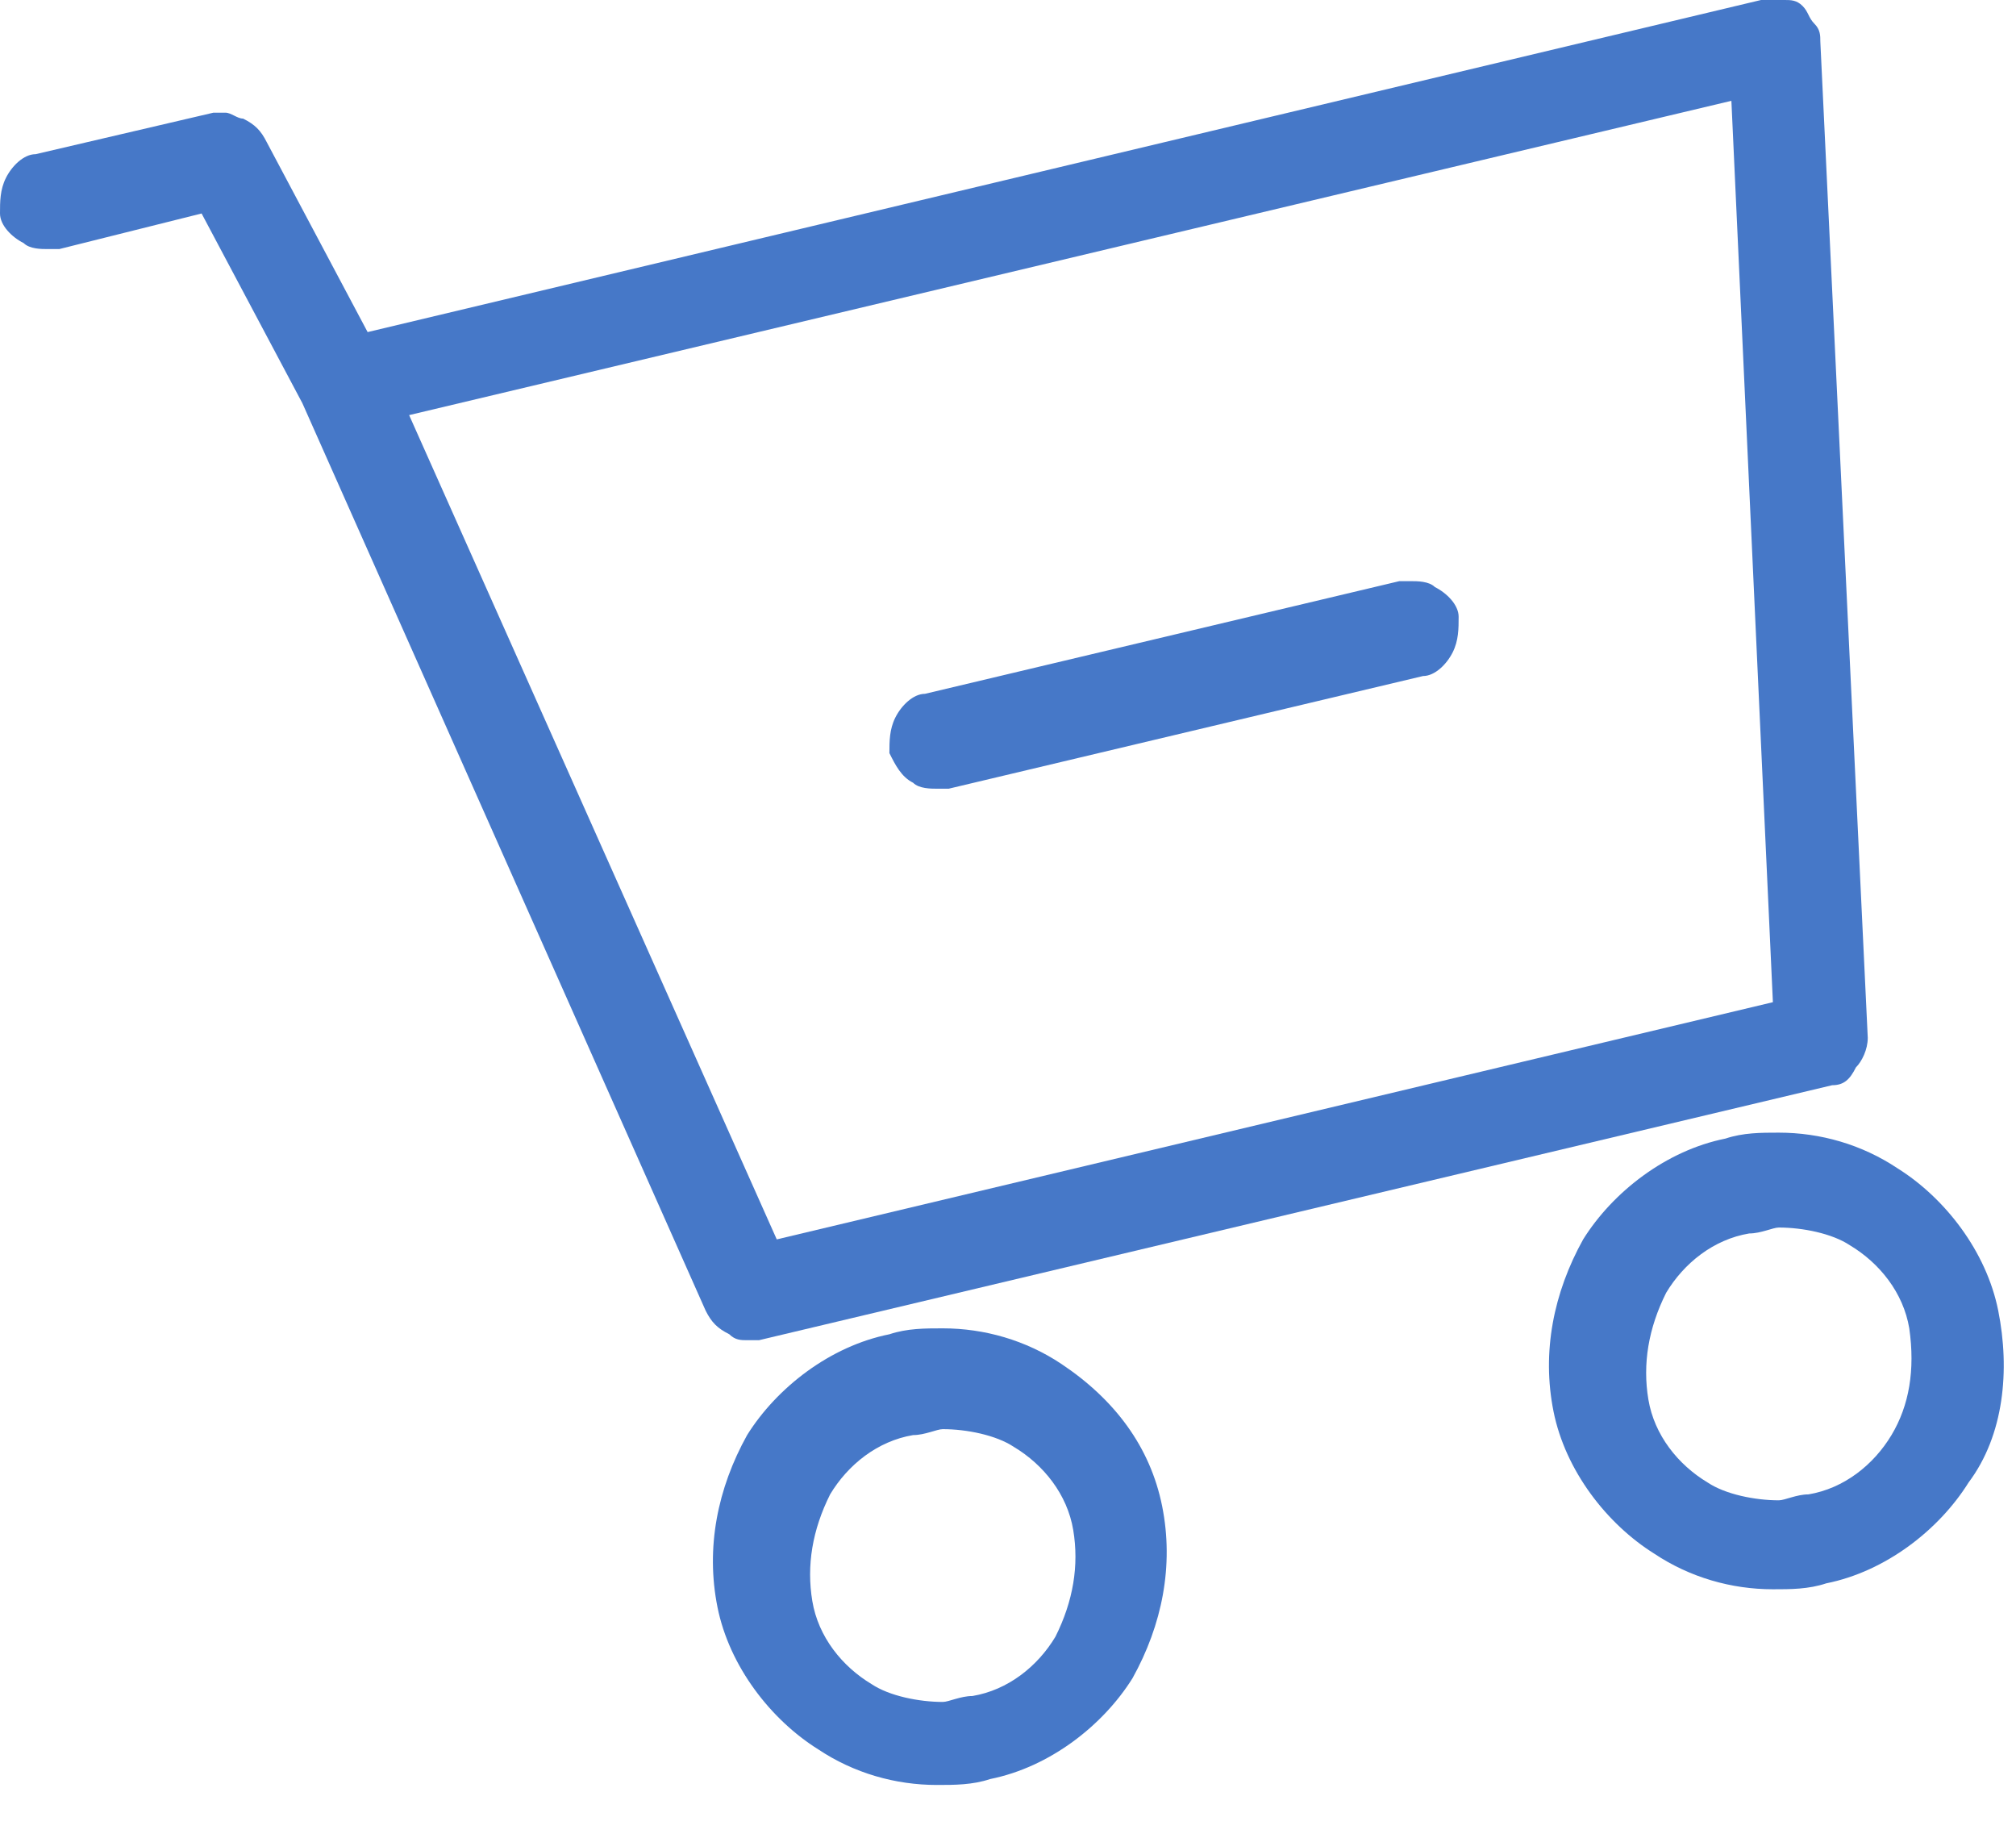
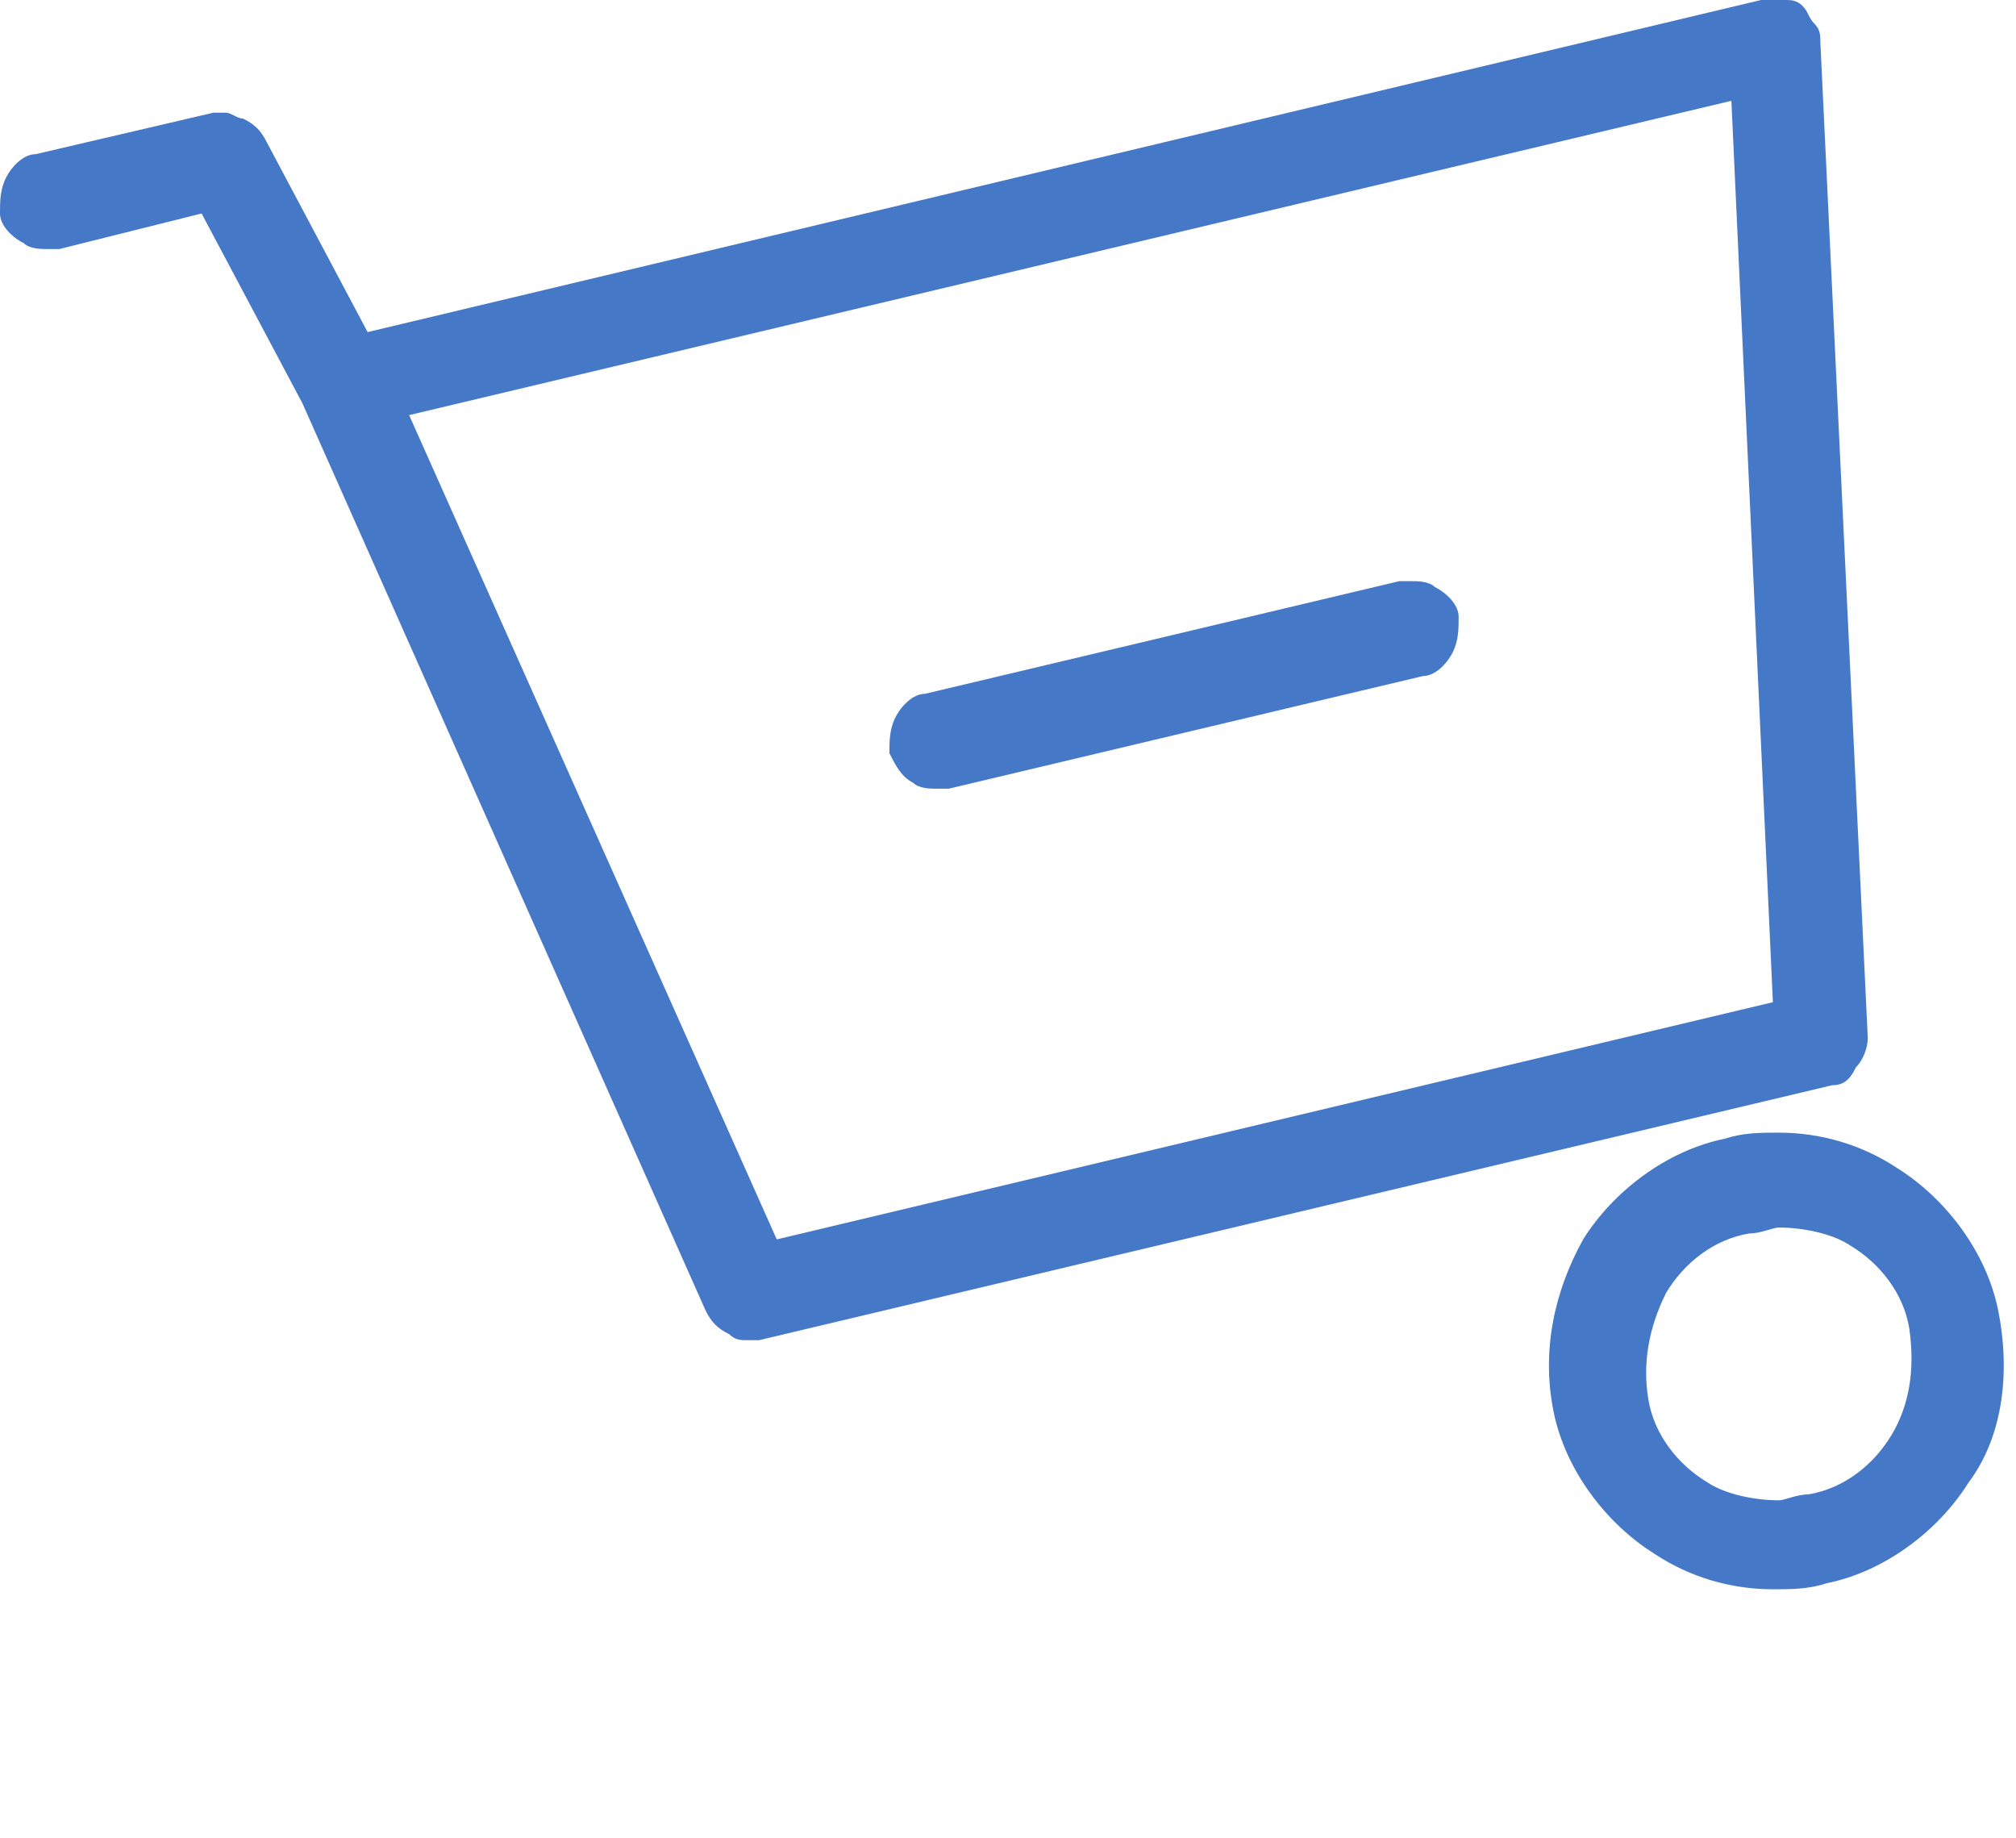
<svg xmlns="http://www.w3.org/2000/svg" width="34" height="31" viewBox="0 0 34 31" fill="none">
  <path d="M15.4 13.2C15.5 13.3 15.7 13.3 15.8 13.3C15.9 13.3 15.9 13.3 16 13.3L24 11.4C24.2 11.4 24.4 11.2 24.5 11C24.6 10.8 24.6 10.6 24.6 10.4C24.6 10.2 24.4 10 24.2 9.9C24.1 9.8 23.9 9.8 23.8 9.8C23.7 9.8 23.7 9.8 23.6 9.8L15.6 11.7C15.4 11.7 15.2 11.9 15.1 12.1C15 12.3 15 12.5 15 12.7C15.1 12.9 15.2 13.1 15.4 13.2Z" fill="#4678C8" />
-   <path d="M17.9 23C17.3 22.6 16.6 22.4 15.9 22.4C15.6 22.4 15.3 22.4 15 22.5C14 22.7 13.1 23.4 12.6 24.2C12.1 25.1 11.9 26.1 12.1 27.1C12.3 28.1 13 29 13.8 29.5C14.4 29.9 15.1 30.1 15.8 30.1C16.1 30.1 16.4 30.1 16.7 30C17.7 29.8 18.6 29.1 19.1 28.3C19.6 27.4 19.8 26.4 19.6 25.4C19.4 24.4 18.8 23.6 17.9 23ZM17.8 27.6C17.5 28.1 17 28.5 16.4 28.6C16.2 28.6 16 28.7 15.9 28.7C15.5 28.7 15 28.6 14.7 28.4C14.2 28.1 13.8 27.6 13.7 27C13.6 26.4 13.7 25.8 14 25.2C14.3 24.7 14.8 24.3 15.4 24.2C15.6 24.2 15.8 24.1 15.9 24.1C16.3 24.1 16.8 24.2 17.1 24.4C17.6 24.7 18 25.2 18.1 25.8C18.2 26.4 18.1 27 17.8 27.6Z" fill="#4678C8" />
  <path d="M33.7 22.1C33.5 21.1 32.8 20.2 32 19.7C31.4 19.3 30.7 19.1 30 19.1C29.7 19.1 29.4 19.1 29.1 19.2C28.1 19.4 27.2 20.1 26.7 20.9C26.2 21.8 26 22.8 26.2 23.8C26.4 24.8 27.1 25.7 27.9 26.2C28.5 26.6 29.2 26.8 29.9 26.8C30.2 26.8 30.5 26.8 30.8 26.7C31.8 26.5 32.7 25.8 33.2 25C33.8 24.2 33.9 23.1 33.7 22.1ZM31.9 24.2C31.6 24.7 31.1 25.1 30.5 25.2C30.3 25.2 30.1 25.3 30 25.3C29.6 25.3 29.1 25.2 28.8 25C28.3 24.7 27.9 24.2 27.8 23.6C27.7 23 27.8 22.4 28.1 21.8C28.4 21.3 28.9 20.9 29.5 20.8C29.7 20.8 29.9 20.7 30 20.7C30.4 20.7 30.9 20.8 31.2 21C31.7 21.3 32.1 21.8 32.2 22.4C32.3 23.1 32.2 23.7 31.9 24.2Z" fill="#4678C8" />
  <path d="M12.3 22.5C12.4 22.6 12.5 22.6 12.6 22.6C12.7 22.6 12.7 22.6 12.8 22.6L30.9 18.3C31.1 18.3 31.2 18.2 31.3 18C31.4 17.9 31.5 17.7 31.5 17.5L30.7 0.7C30.7 0.6 30.7 0.5 30.6 0.4C30.5 0.3 30.5 0.2 30.4 0.1C30.3 6.10203e-06 30.2 0 30.1 0C30 0 30 0 29.9 0C29.8 0 29.8 0 29.7 0L6.2 5.6L4.5 2.4C4.4 2.2 4.3 2.1 4.1 2C4 2 3.9 1.9 3.8 1.9C3.7 1.9 3.7 1.9 3.6 1.9L0.6 2.6C0.4 2.6 0.2 2.8 0.1 3C6.10203e-06 3.2 0 3.4 0 3.6C0 3.8 0.2 4 0.4 4.1C0.5 4.2 0.7 4.2 0.8 4.2C0.9 4.2 0.9 4.2 1 4.2L3.4 3.6L5.1 6.8L11.9 22.1C12 22.3 12.1 22.4 12.3 22.5ZM6.9 7L29.2 1.7L29.9 16.9L13.1 20.9L6.9 7Z" fill="#4678C8" />
</svg>